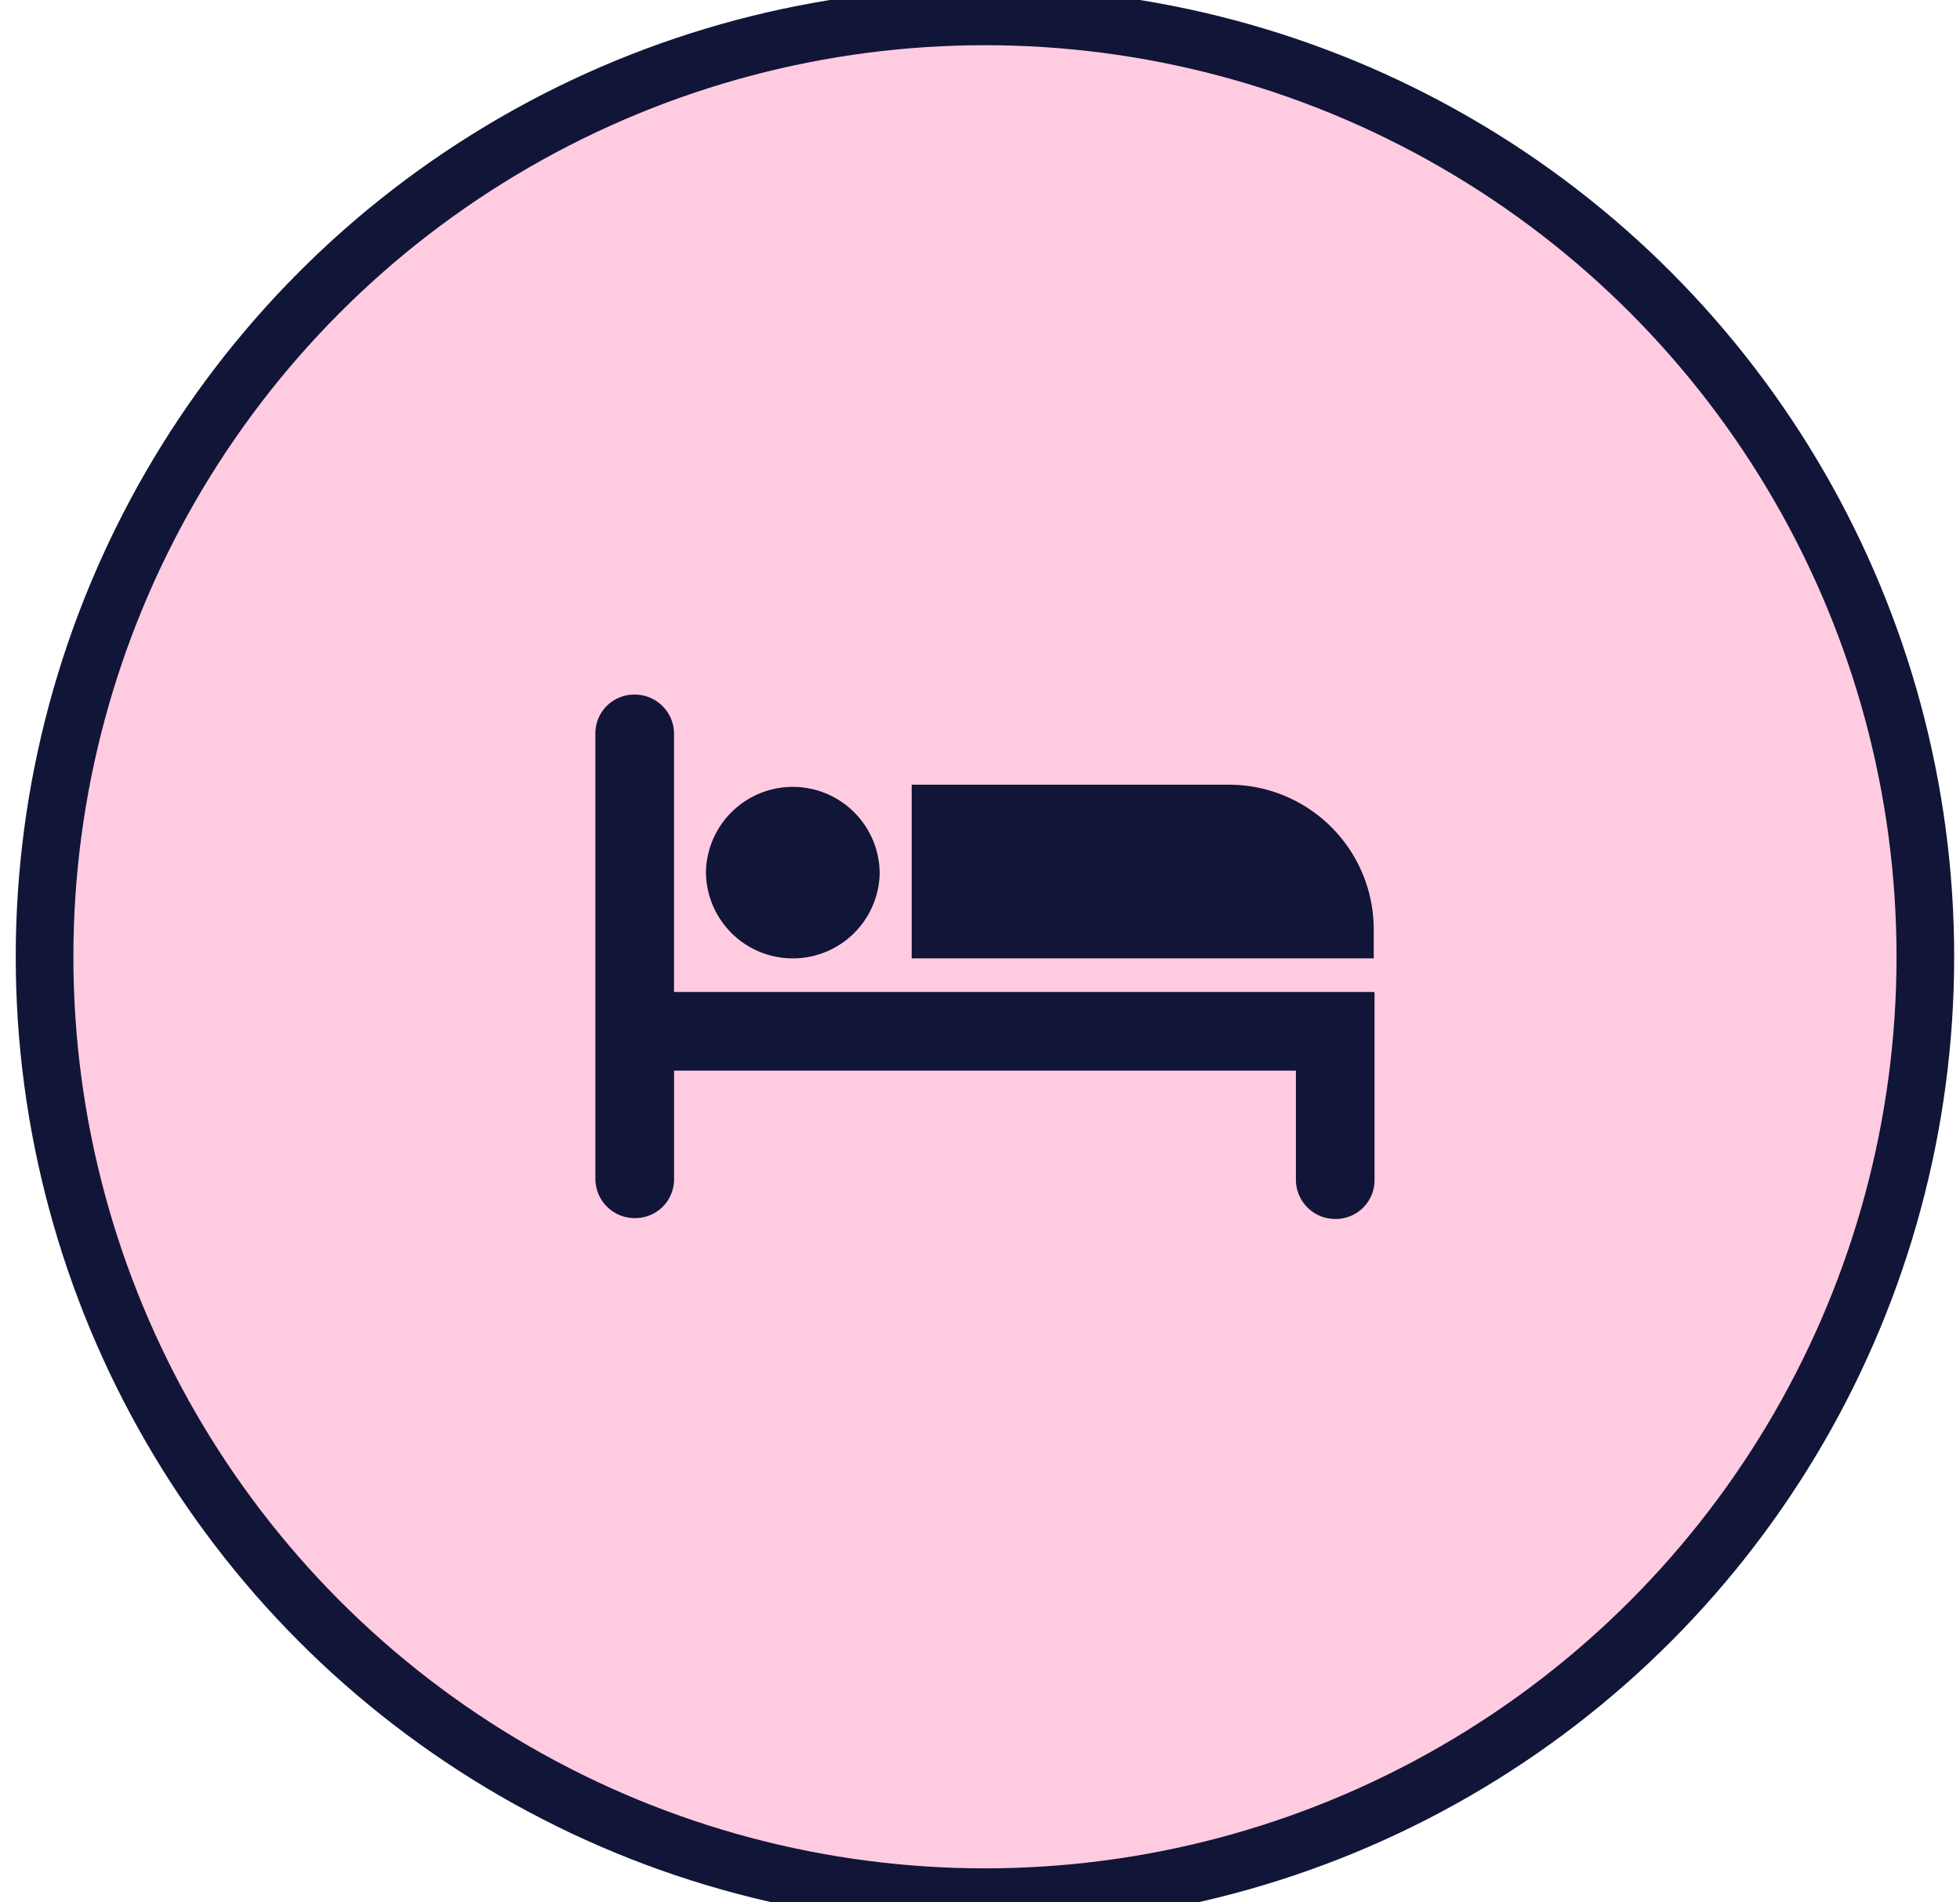
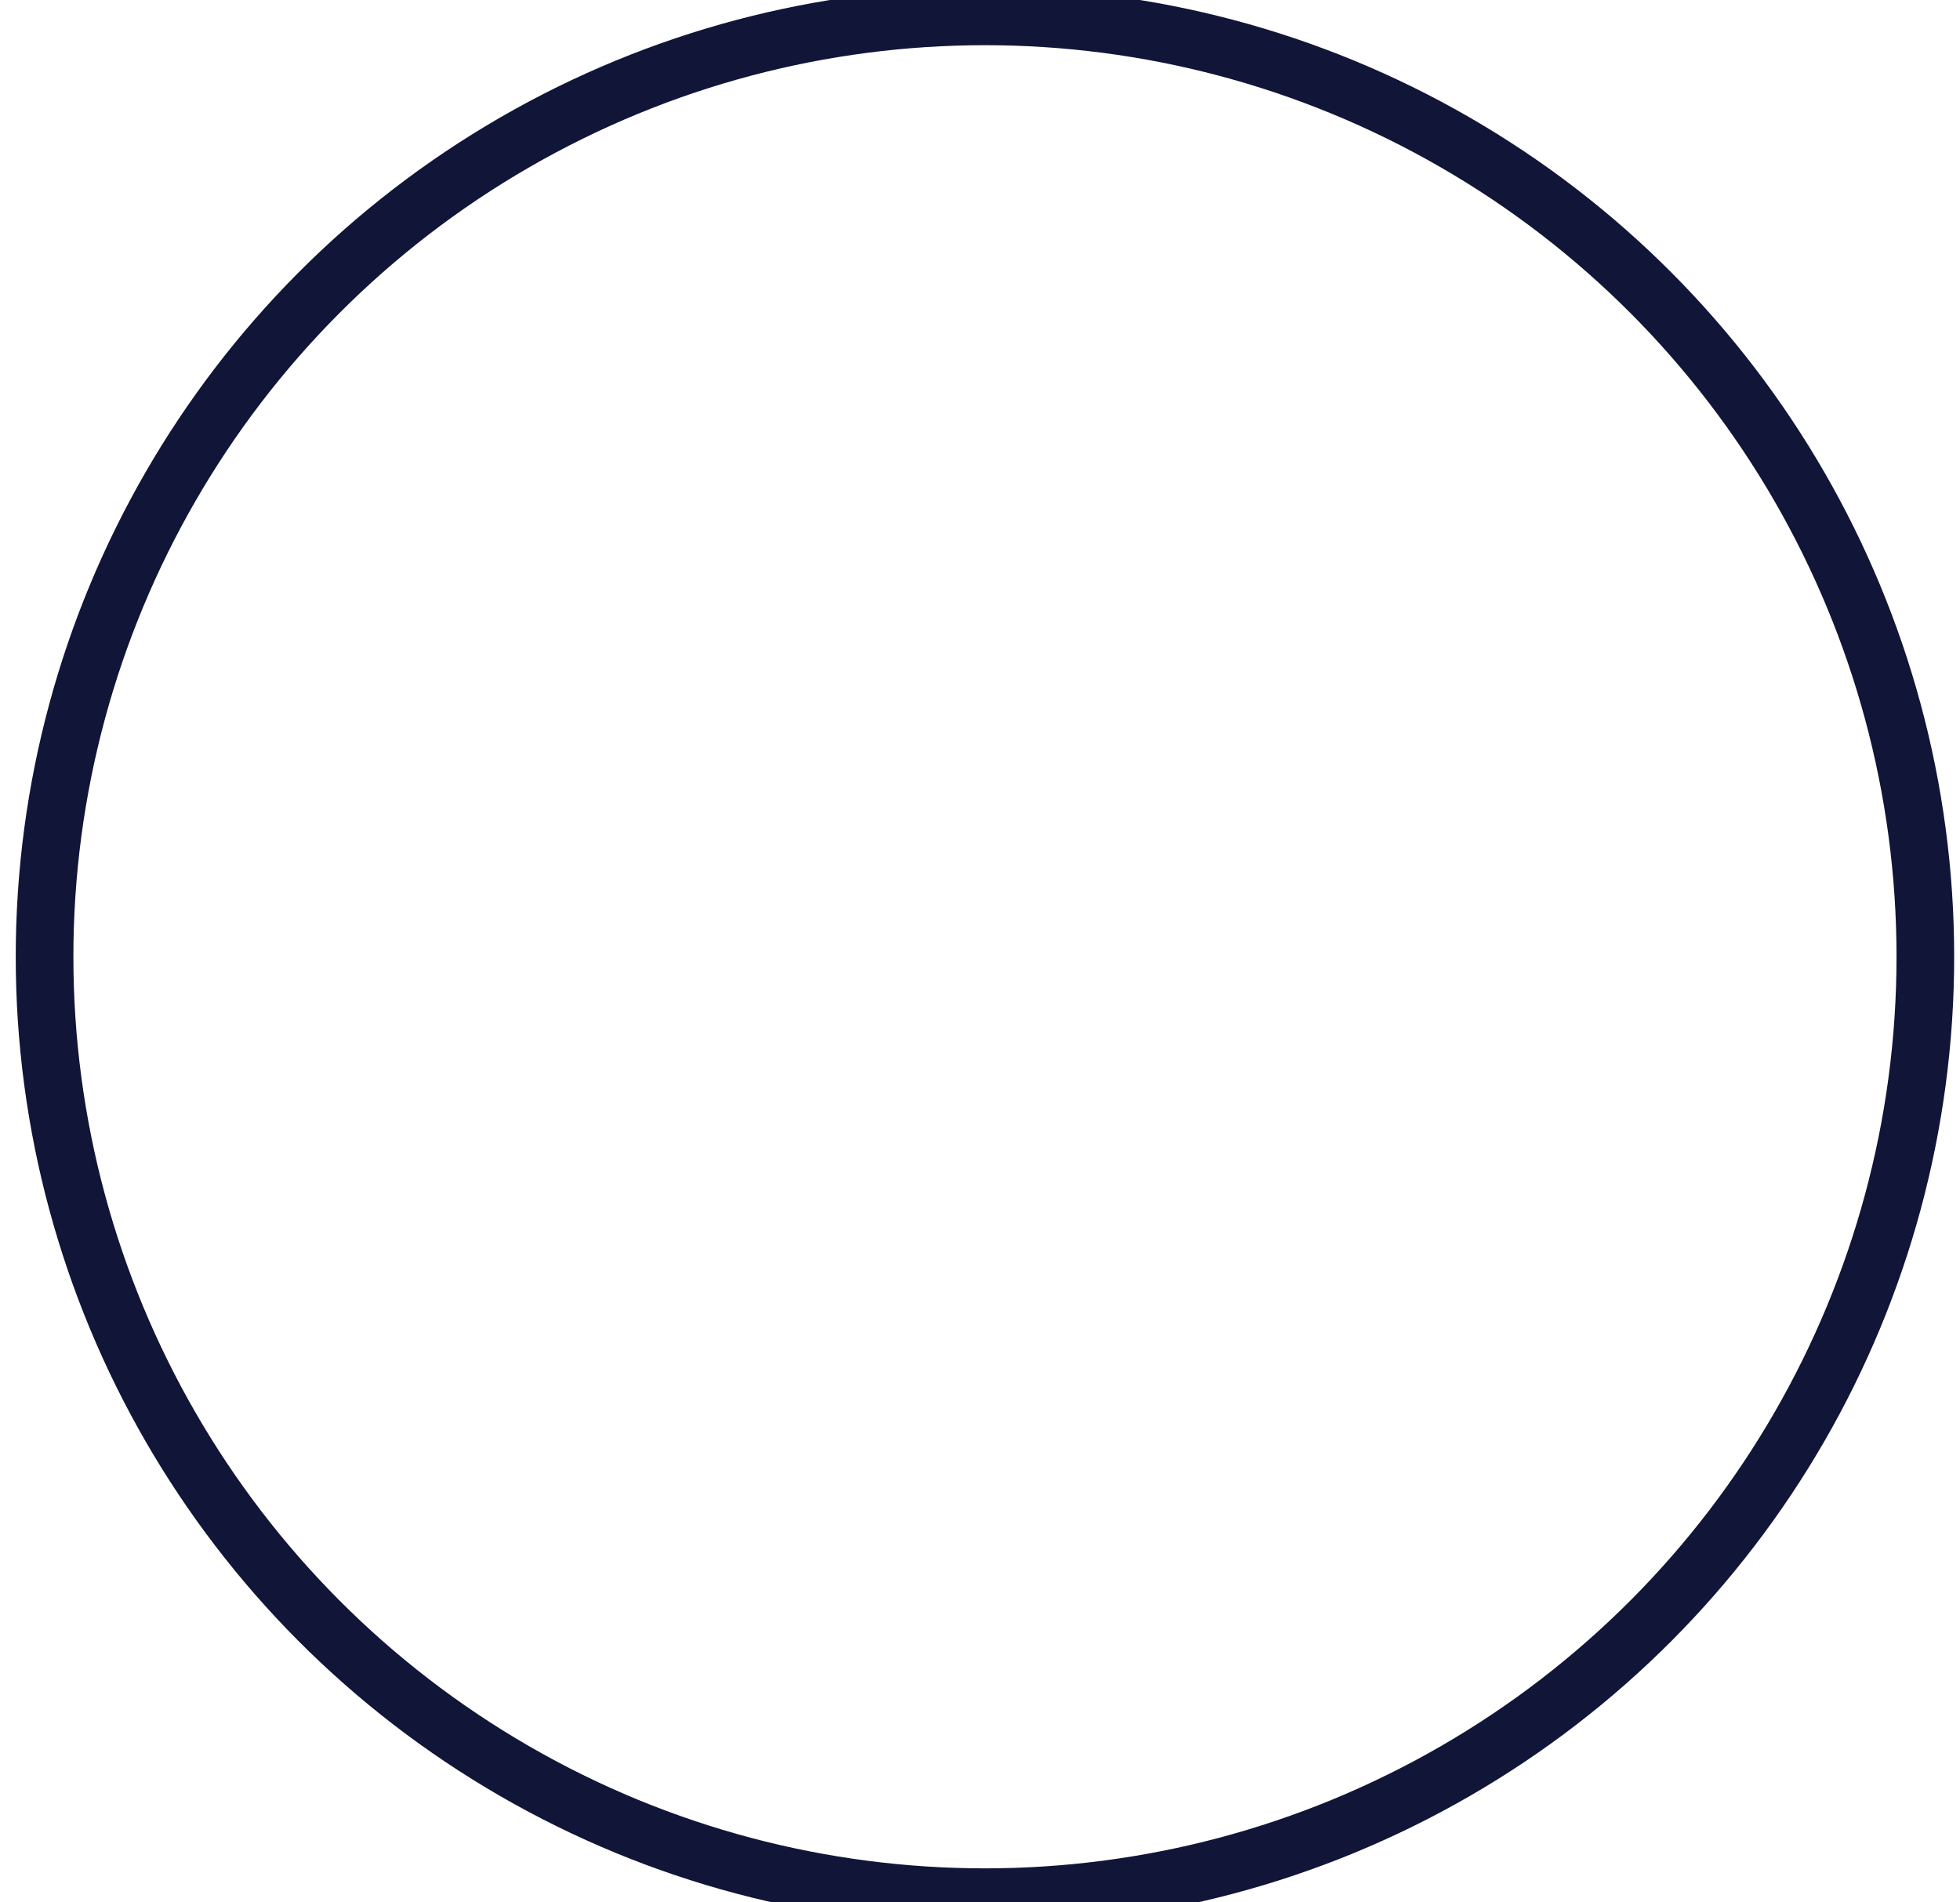
<svg xmlns="http://www.w3.org/2000/svg" width="34" height="33" viewBox="0 0 34 33" fill="none">
-   <circle cx="17.086" cy="16.597" r="16.313" fill="#FFCBE0" />
  <circle cx="17.086" cy="16.597" r="16.313" stroke="#111538" />
-   <path d="M11.693 12.73a.682.682 0 0 0-.683-.681.673.673 0 0 0-.682.682v7.717c0 .37.299.682.682.682a.673.673 0 0 0 .683-.682v-1.876H22.48v1.89c0 .37.298.683.682.683a.673.673 0 0 0 .682-.683v-3.254H11.692V12.73z" fill="#111538" />
-   <path d="M15.26 15.118a1.507 1.507 0 1 1-3.014 0 1.507 1.507 0 0 1 3.013 0zM21.315 13.612h-5.5v3.013h8.015v-.497a2.511 2.511 0 0 0-2.515-2.516z" fill="#111538" />
</svg>